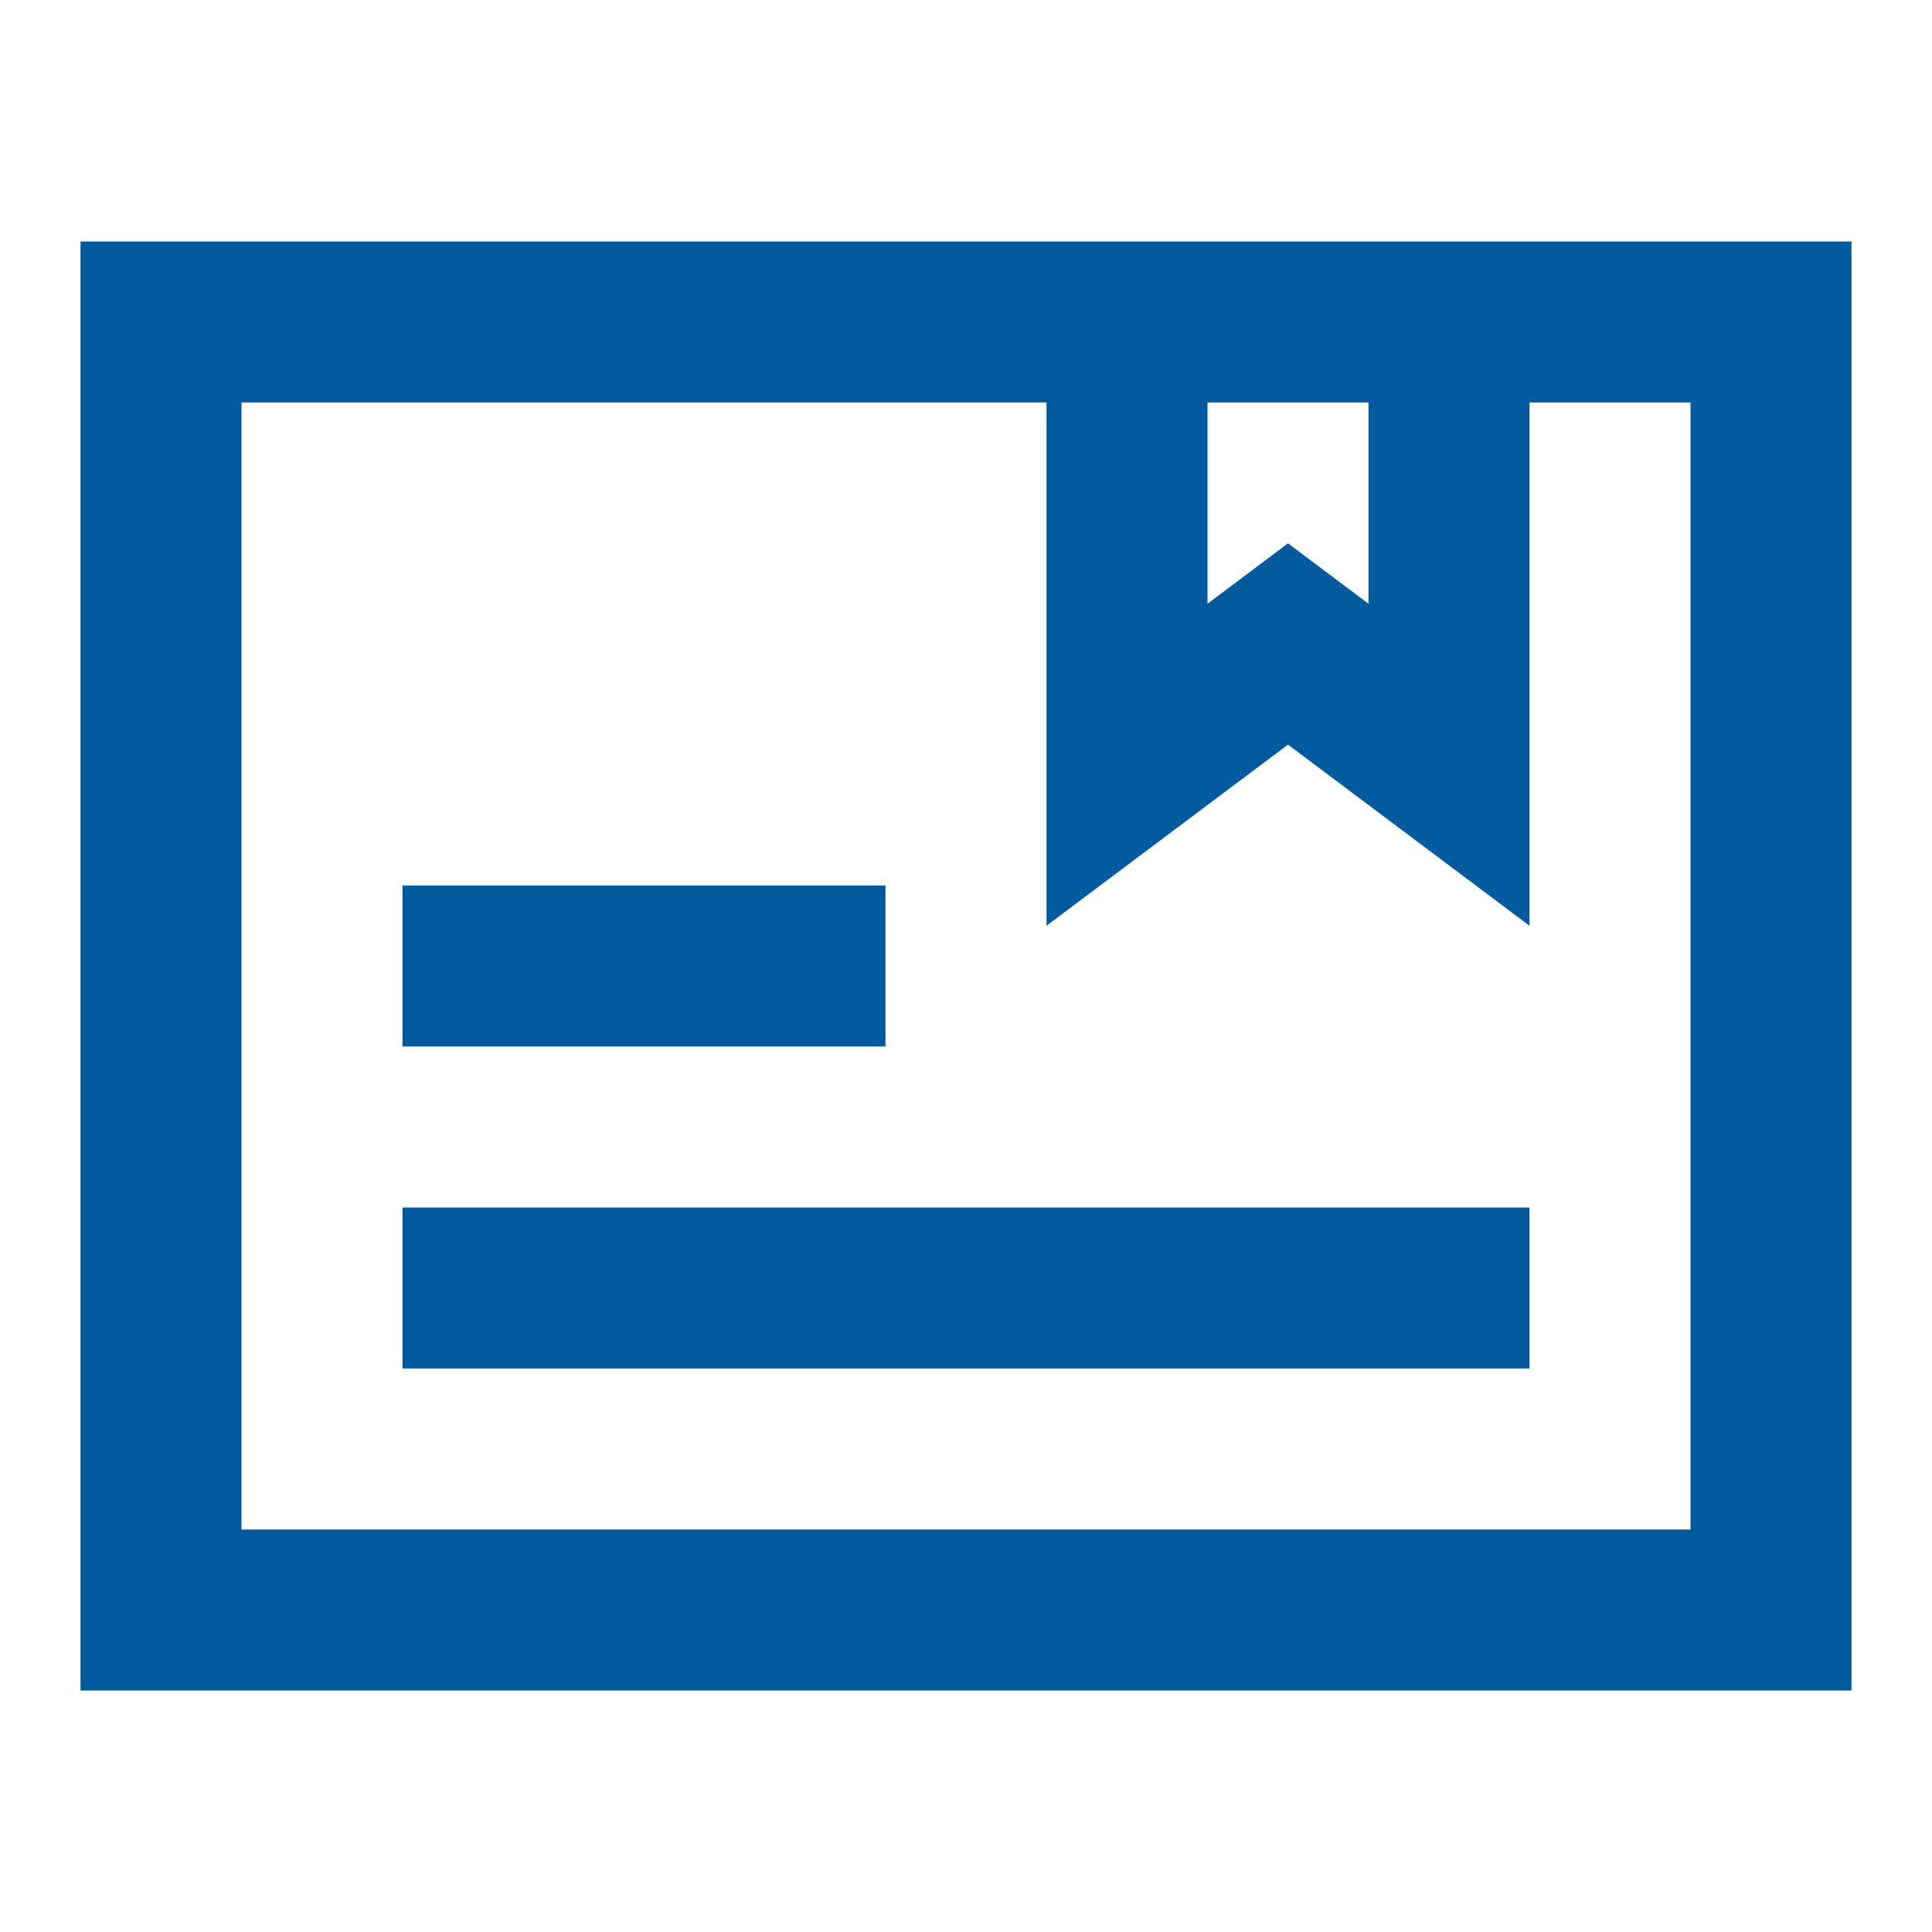
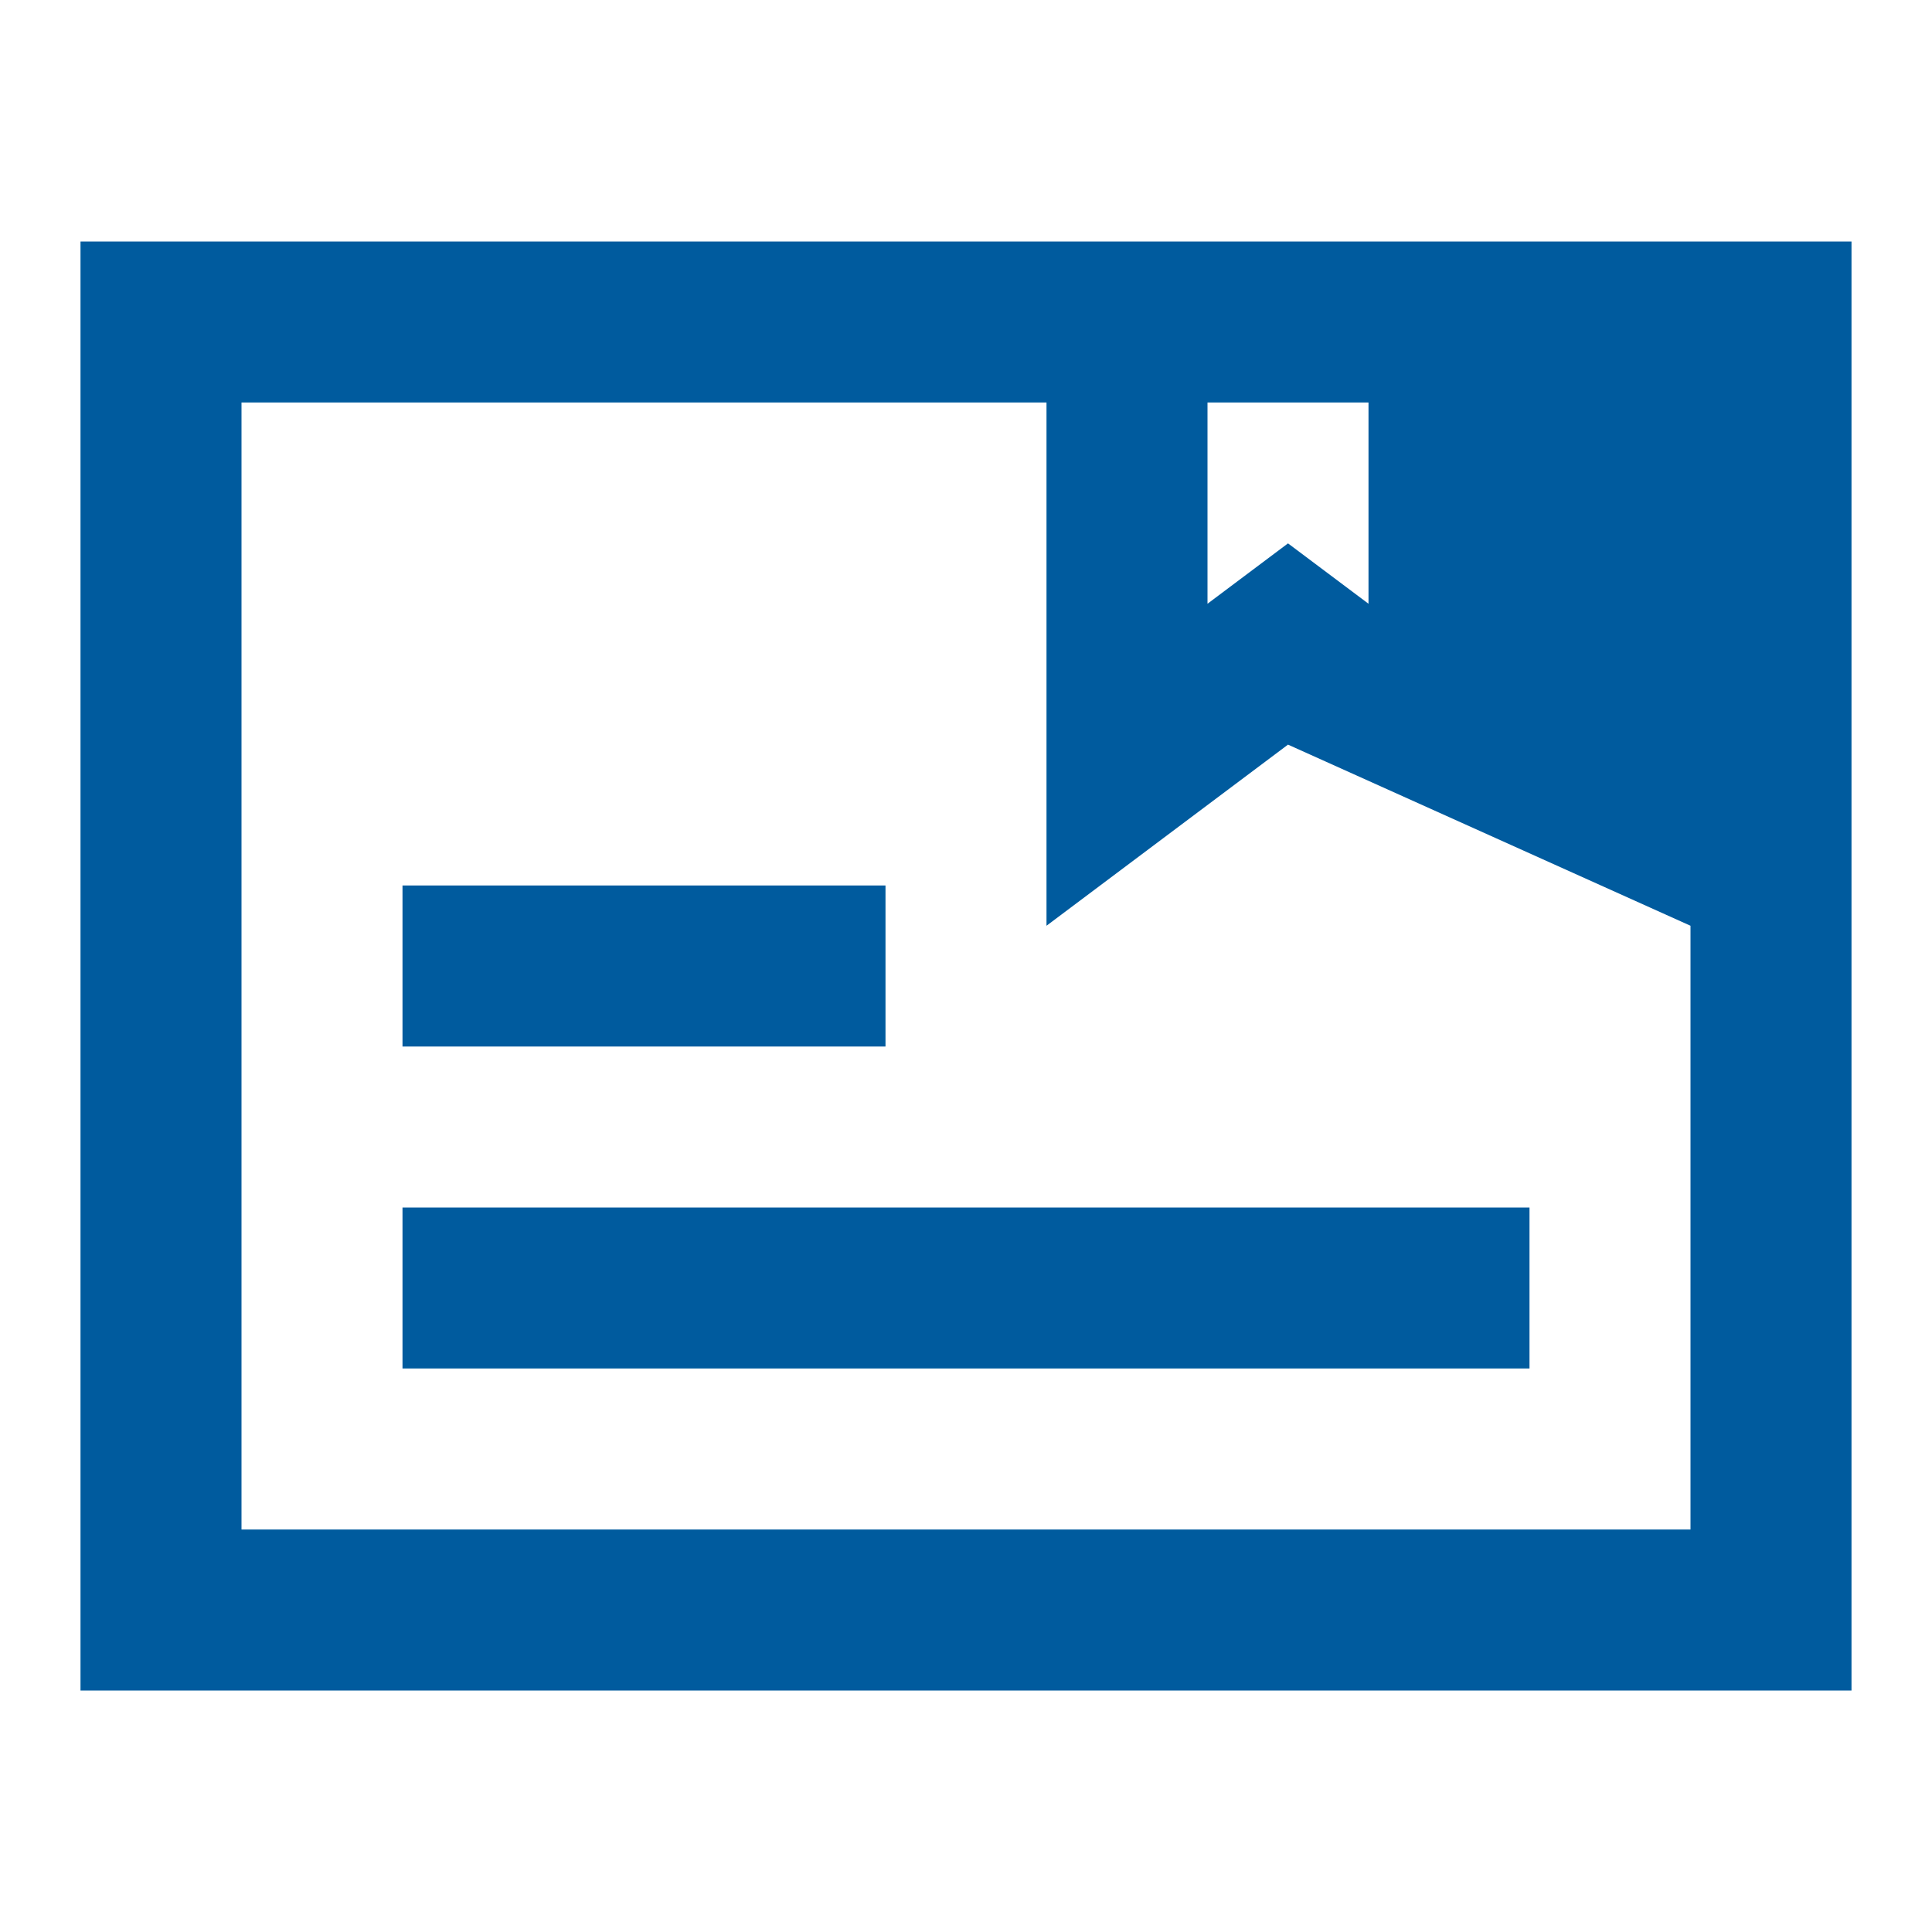
<svg xmlns="http://www.w3.org/2000/svg" width="48" height="48" viewBox="0 0 48 48" fill="none">
-   <path d="M2 6H46V42H2V6ZM6 10V38H42V10H38V23L32 18.5L26 23V10H6ZM30 10V15L32 13.5L34 15V10H30ZM10 22H22V26H10V22ZM10 30H38V34H10V30Z" fill="#005B9E" />
+   <path d="M2 6H46V42H2V6ZM6 10V38H42V10V23L32 18.5L26 23V10H6ZM30 10V15L32 13.5L34 15V10H30ZM10 22H22V26H10V22ZM10 30H38V34H10V30Z" fill="#005B9E" />
</svg>